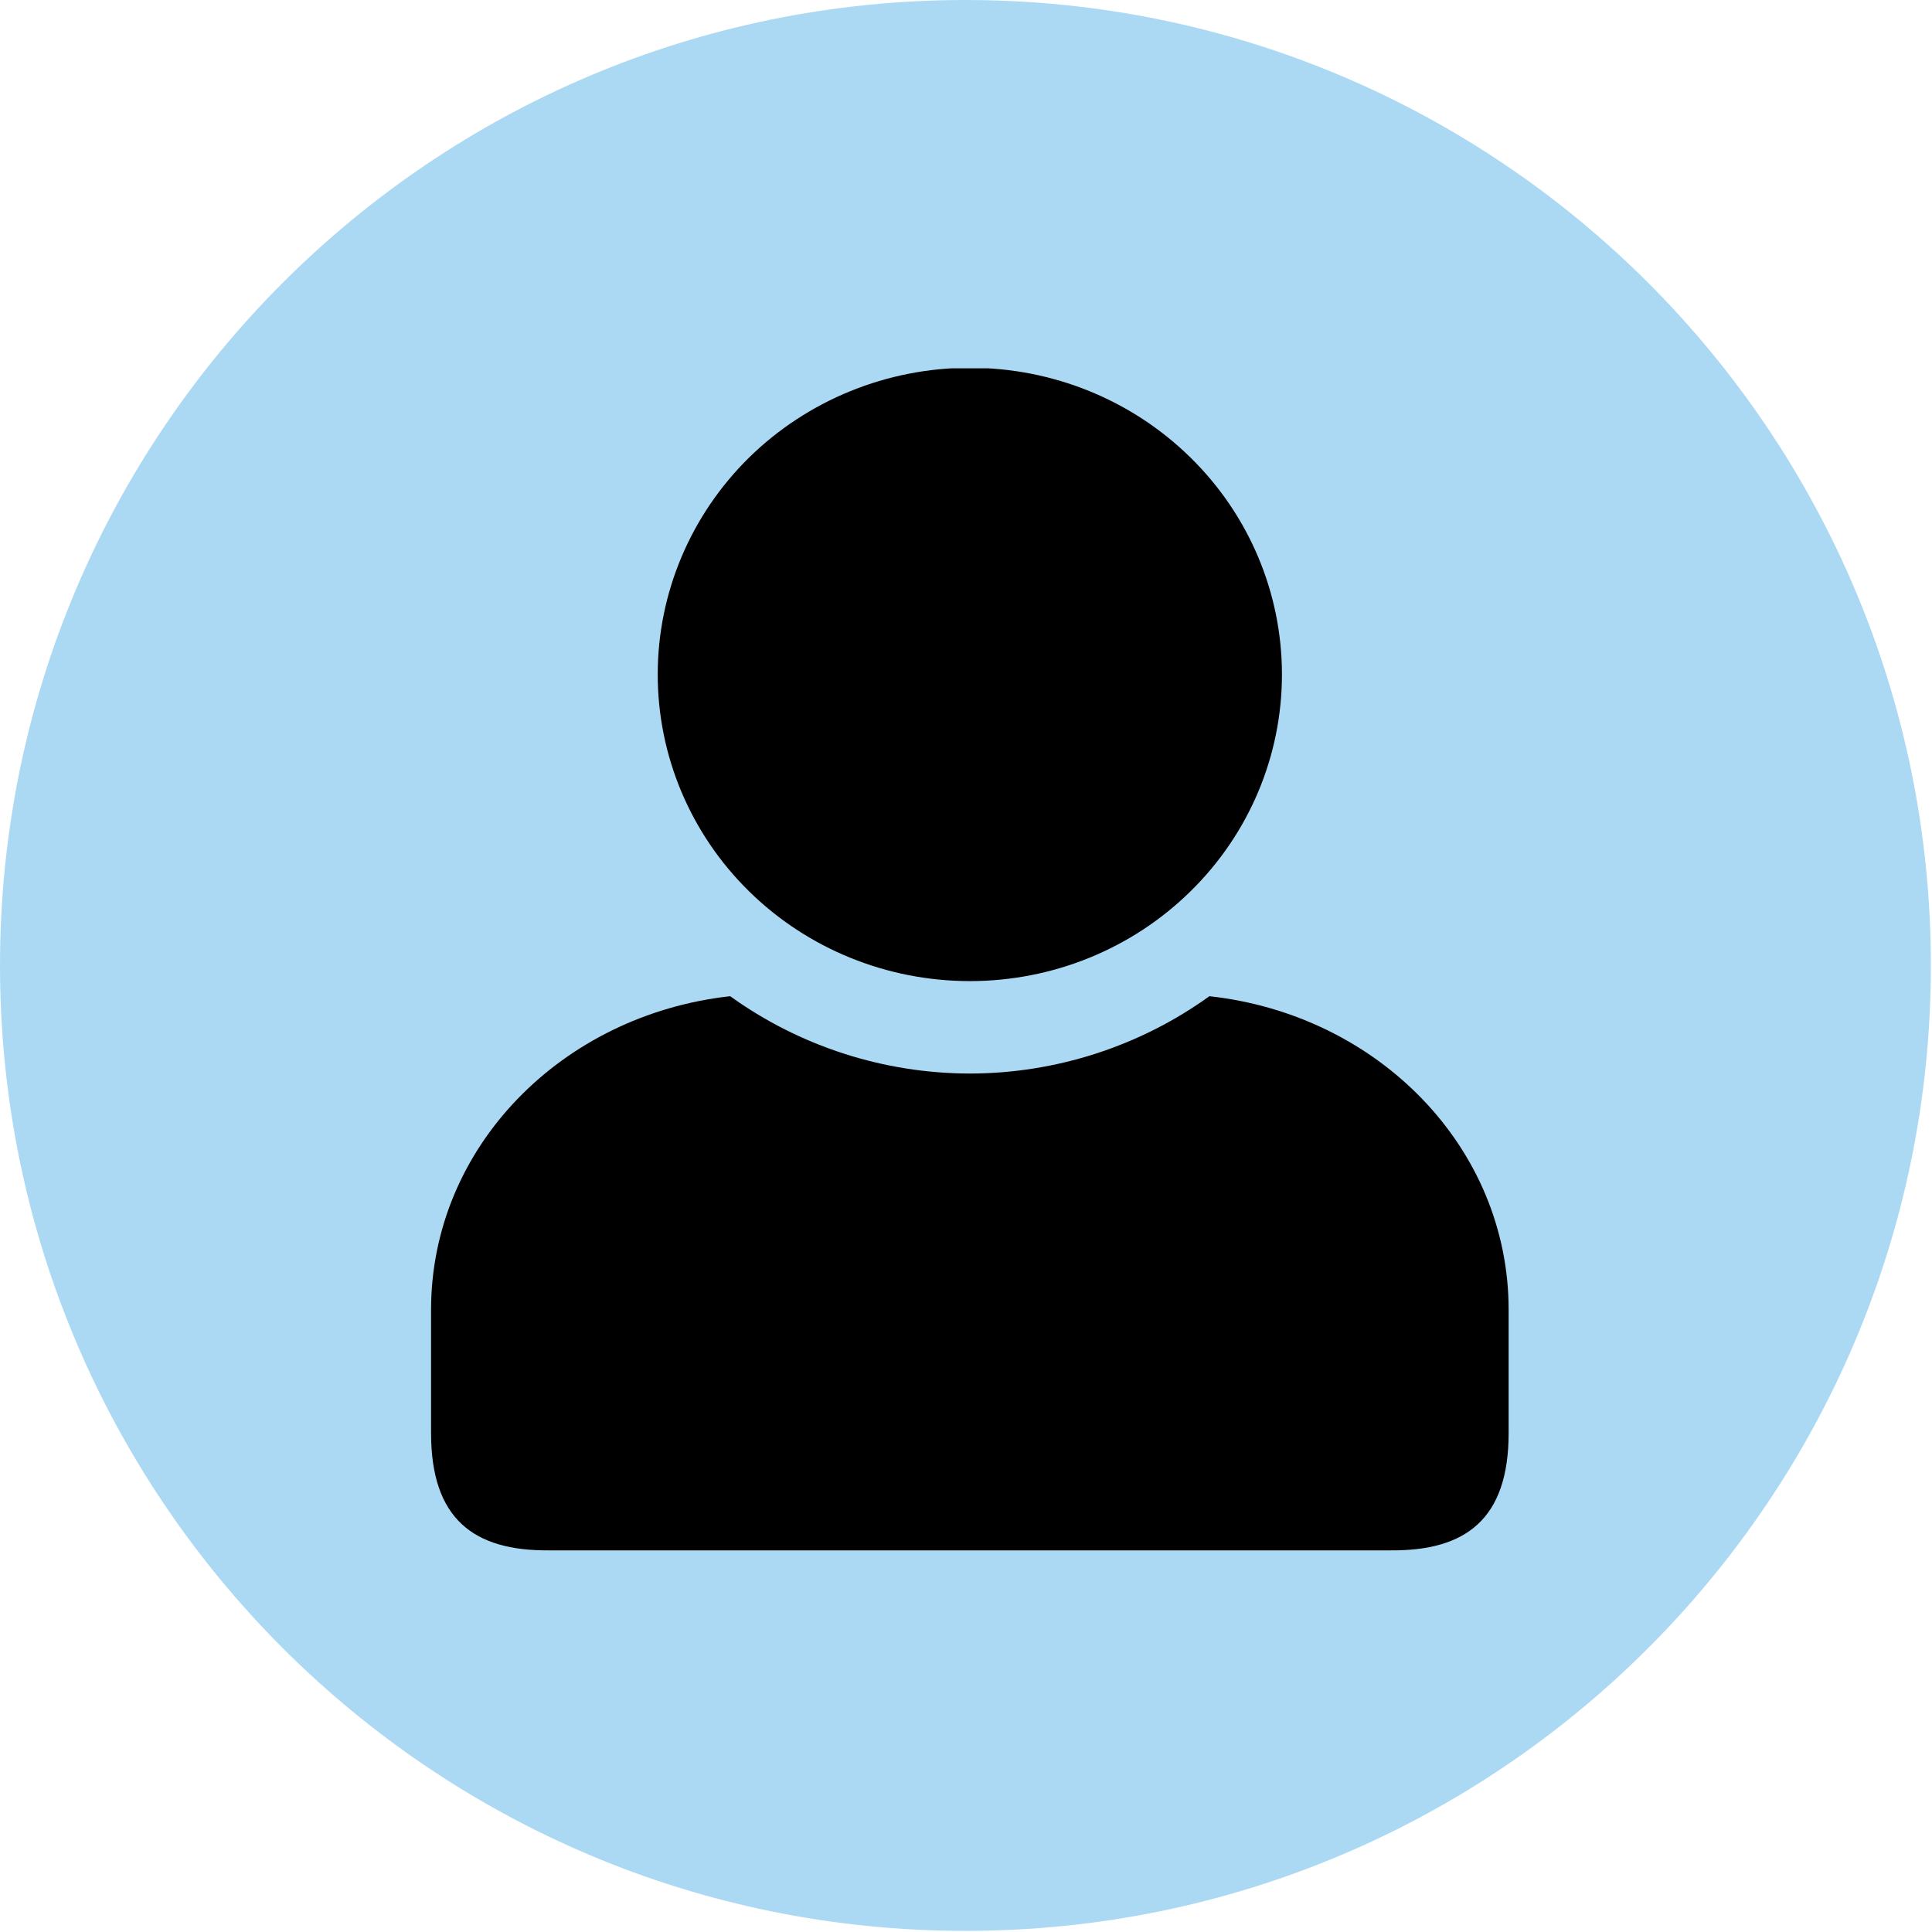
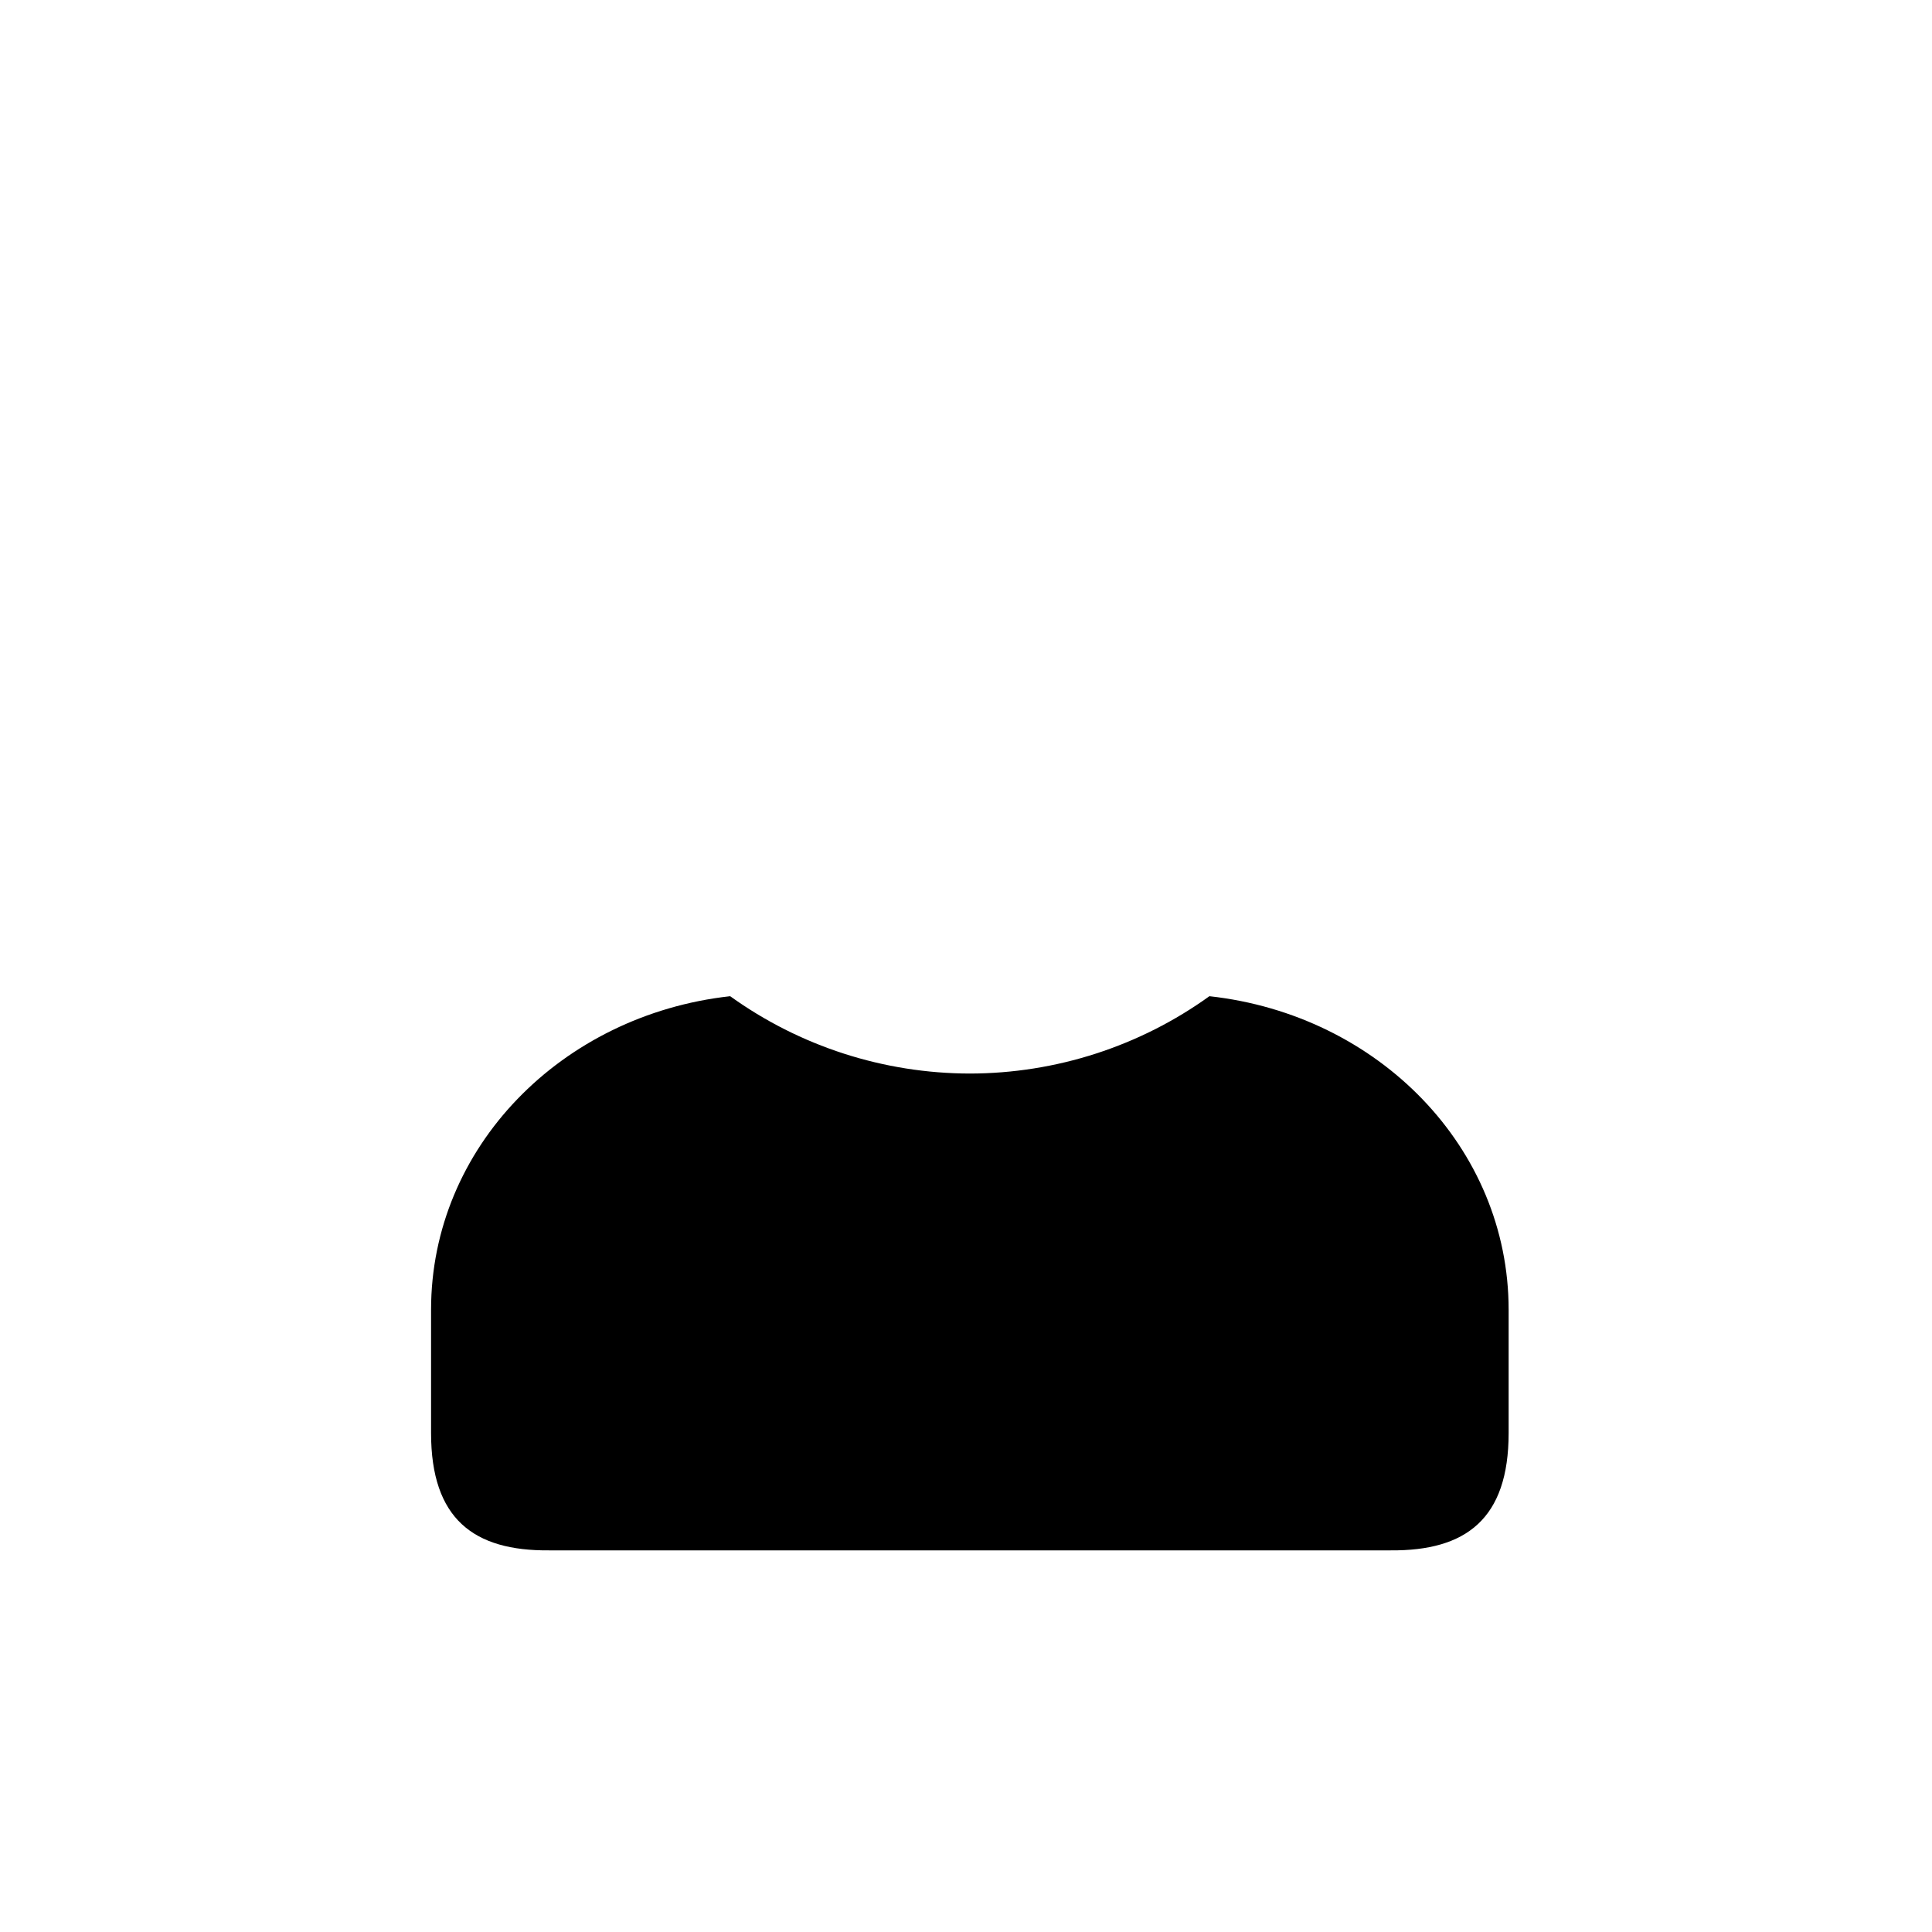
<svg xmlns="http://www.w3.org/2000/svg" width="80" zoomAndPan="magnify" viewBox="0 0 60 60" height="80" preserveAspectRatio="xMidYMid meet" version="1.0">
  <defs>
    <clipPath id="6e6d205b3c">
      <path d="M 0 0 L 59.965 0 L 59.965 59.965 L 0 59.965 Z M 0 0 " clip-rule="nonzero" />
    </clipPath>
    <clipPath id="31cf3b99b3">
-       <path d="M 29.984 0 C 13.422 0 0 13.422 0 29.984 C 0 46.543 13.422 59.965 29.984 59.965 C 46.543 59.965 59.965 46.543 59.965 29.984 C 59.965 13.422 46.543 0 29.984 0 Z M 29.984 0 " clip-rule="nonzero" />
-     </clipPath>
+       </clipPath>
    <clipPath id="bfe0a513e5">
      <path d="M 13.242 30 L 46.992 30 L 46.992 48.188 L 13.242 48.188 Z M 13.242 30 " clip-rule="nonzero" />
    </clipPath>
    <clipPath id="b52abe6853">
-       <path d="M 20 11.438 L 40 11.438 L 40 31 L 20 31 Z M 20 11.438 " clip-rule="nonzero" />
-     </clipPath>
+       </clipPath>
  </defs>
  <rect x="-6" width="72" fill="#ffffff" y="-6" height="72" fill-opacity="1" />
  <g clip-path="url(#6e6d205b3c)">
    <g clip-path="url(#31cf3b99b3)">
-       <path fill="#abd9f4" d="M 0 0 L 59.965 0 L 59.965 59.965 L 0 59.965 Z M 0 0 " fill-opacity="1" fill-rule="nonzero" />
-     </g>
+       </g>
  </g>
  <g clip-path="url(#bfe0a513e5)">
    <path fill="#000000" d="M 37.559 30.938 C 35.402 32.492 32.797 33.336 30.121 33.34 C 27.441 33.336 24.836 32.492 22.676 30.938 C 17.43 31.52 13.387 35.641 13.387 40.676 L 13.387 44.504 C 13.387 47.176 14.715 48.168 17.051 48.148 L 43.184 48.148 C 45.523 48.168 46.852 47.176 46.852 44.504 L 46.852 40.676 C 46.852 35.641 42.809 31.516 37.559 30.938 Z M 37.559 30.938 " fill-opacity="1" fill-rule="nonzero" />
  </g>
  <g clip-path="url(#b52abe6853)">
-     <path fill="#000000" d="M 30.121 11.422 C 27.547 11.422 25.082 12.426 23.262 14.211 C 21.445 16 20.426 18.422 20.426 20.945 C 20.426 23.473 21.445 25.895 23.262 27.68 C 25.082 29.469 27.547 30.469 30.121 30.469 C 32.691 30.469 35.156 29.469 36.973 27.68 C 38.793 25.895 39.812 23.473 39.812 20.945 C 39.812 18.422 38.793 15.996 36.973 14.211 C 35.156 12.422 32.691 11.422 30.121 11.422 Z M 30.121 11.422 " fill-opacity="1" fill-rule="nonzero" />
-   </g>
+     </g>
</svg>